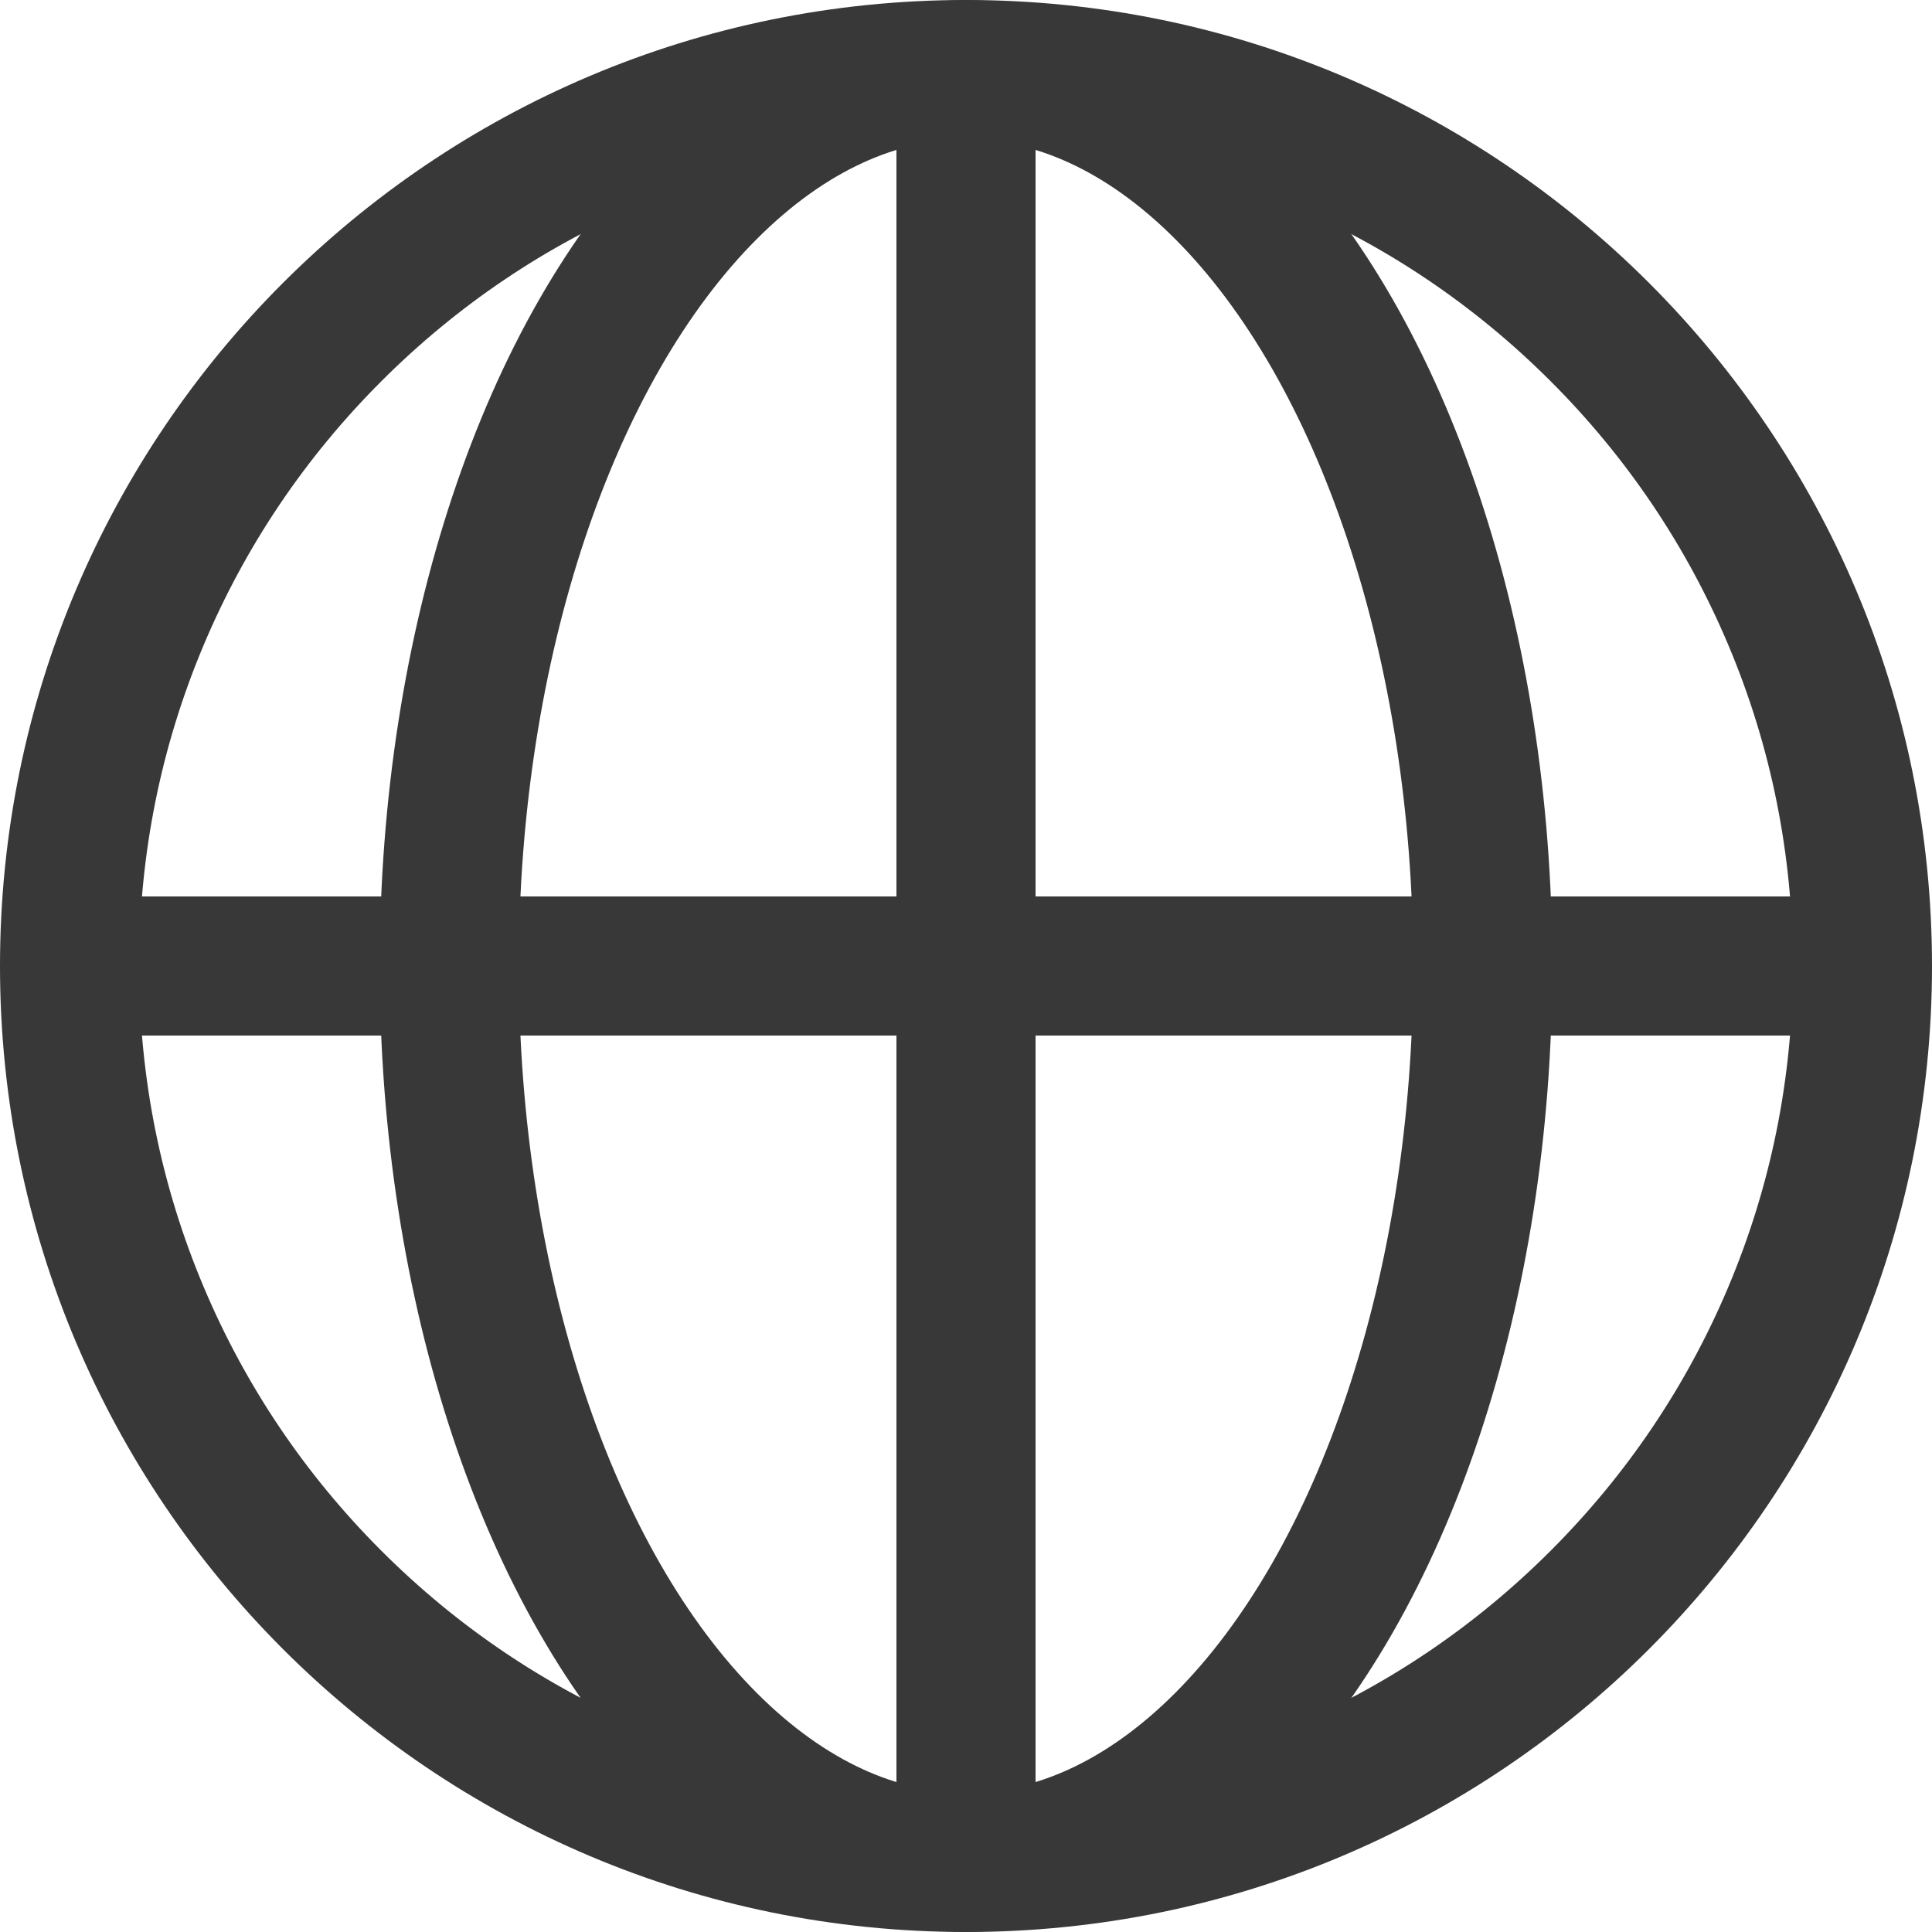
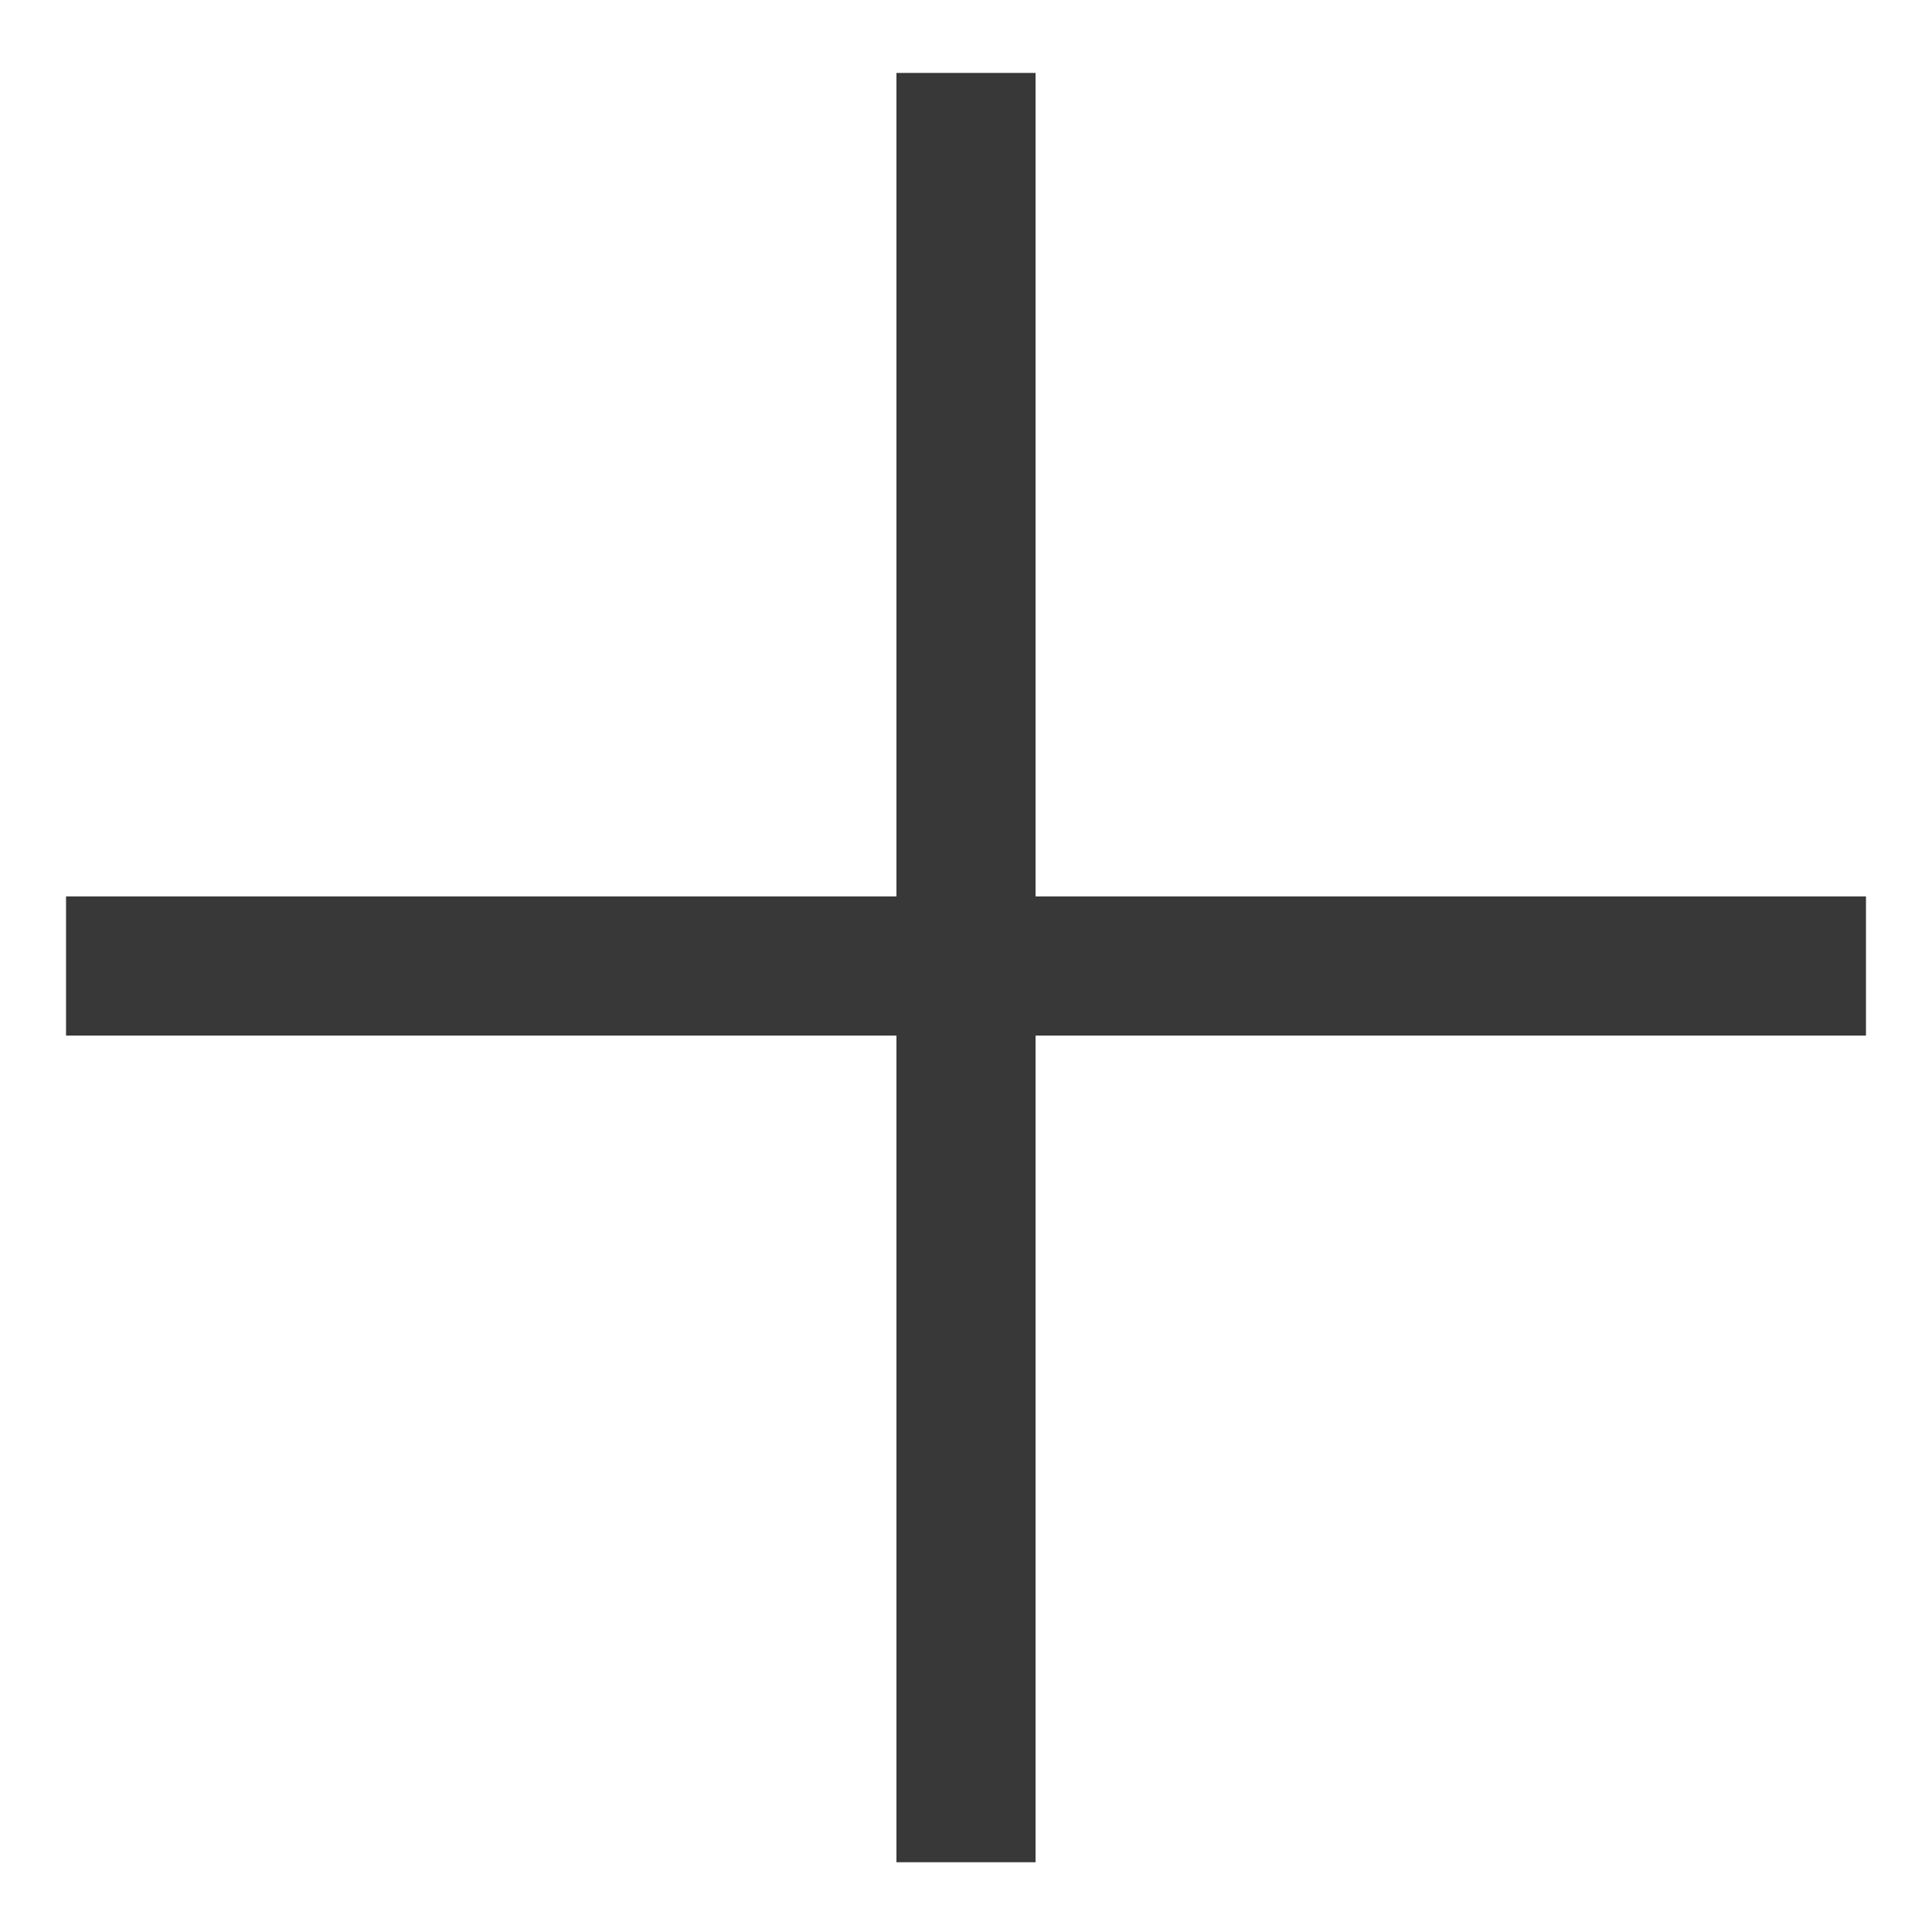
<svg xmlns="http://www.w3.org/2000/svg" id="Ebene_1" data-name="Ebene 1" viewBox="0 0 1000 1000">
  <defs>
    <style>
      .cls-1 {
        fill: #383838;
      }

      .cls-2 {
        fill: none;
        stroke: #383838;
        stroke-width: 72px;
      }
    </style>
  </defs>
-   <path class="cls-1" d="m500,72c57.81,0,113.86,11.31,166.57,33.6,50.96,21.55,96.74,52.42,136.07,91.75,39.33,39.33,70.2,85.11,91.75,136.07,22.3,52.72,33.6,108.76,33.6,166.57s-11.31,113.86-33.6,166.57c-21.55,50.96-52.42,96.74-91.75,136.07-39.33,39.33-85.11,70.2-136.07,91.75-52.72,22.3-108.76,33.6-166.57,33.6s-113.86-11.31-166.57-33.6c-50.96-21.55-96.74-52.42-136.07-91.75-39.33-39.33-70.2-85.11-91.75-136.07-22.3-52.72-33.6-108.76-33.6-166.57s11.31-113.86,33.6-166.57c21.55-50.96,52.42-96.74,91.75-136.07,39.33-39.33,85.11-70.2,136.07-91.75,52.72-22.3,108.76-33.6,166.57-33.6M500,0C223.86,0,0,223.86,0,500s223.86,500,500,500,500-223.86,500-500S776.14,0,500,0h0Z" />
  <line class="cls-2" x1="500" y1="37.75" x2="500" y2="963.89" />
  <line class="cls-2" x1="34.18" y1="500" x2="965.82" y2="500" />
-   <ellipse class="cls-2" cx="500" cy="500" rx="267.46" ry="463.89" />
</svg>